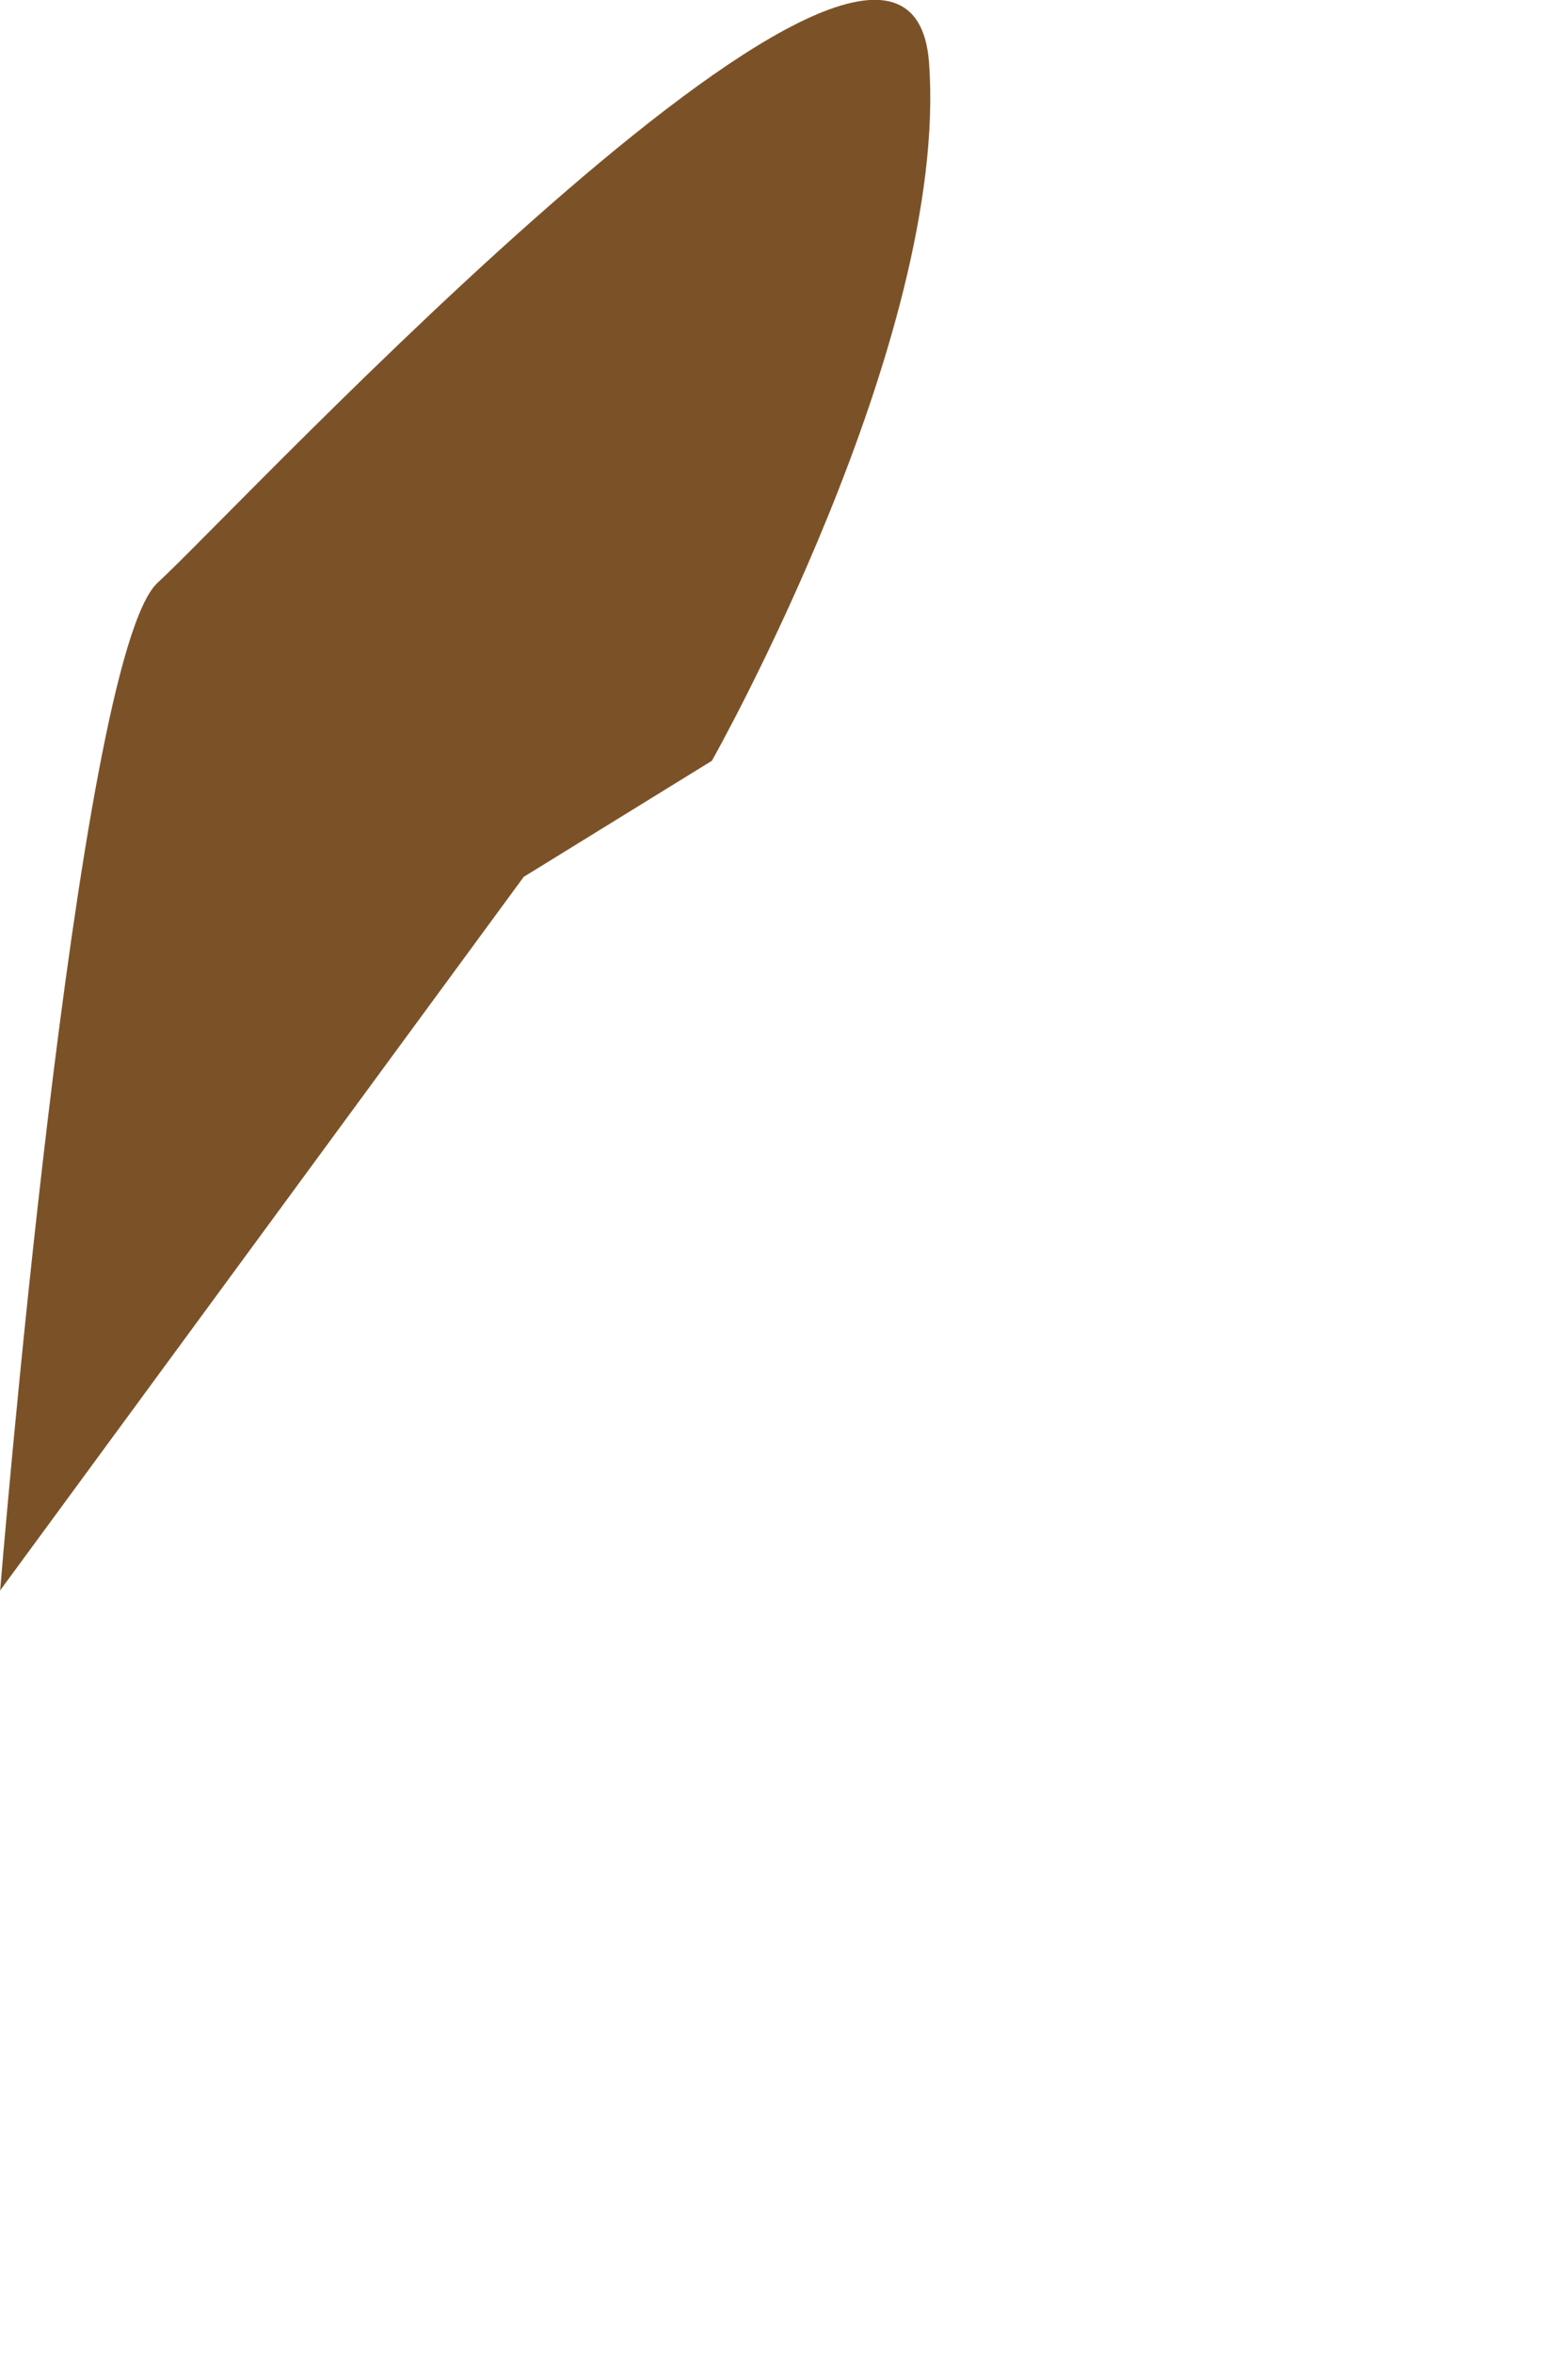
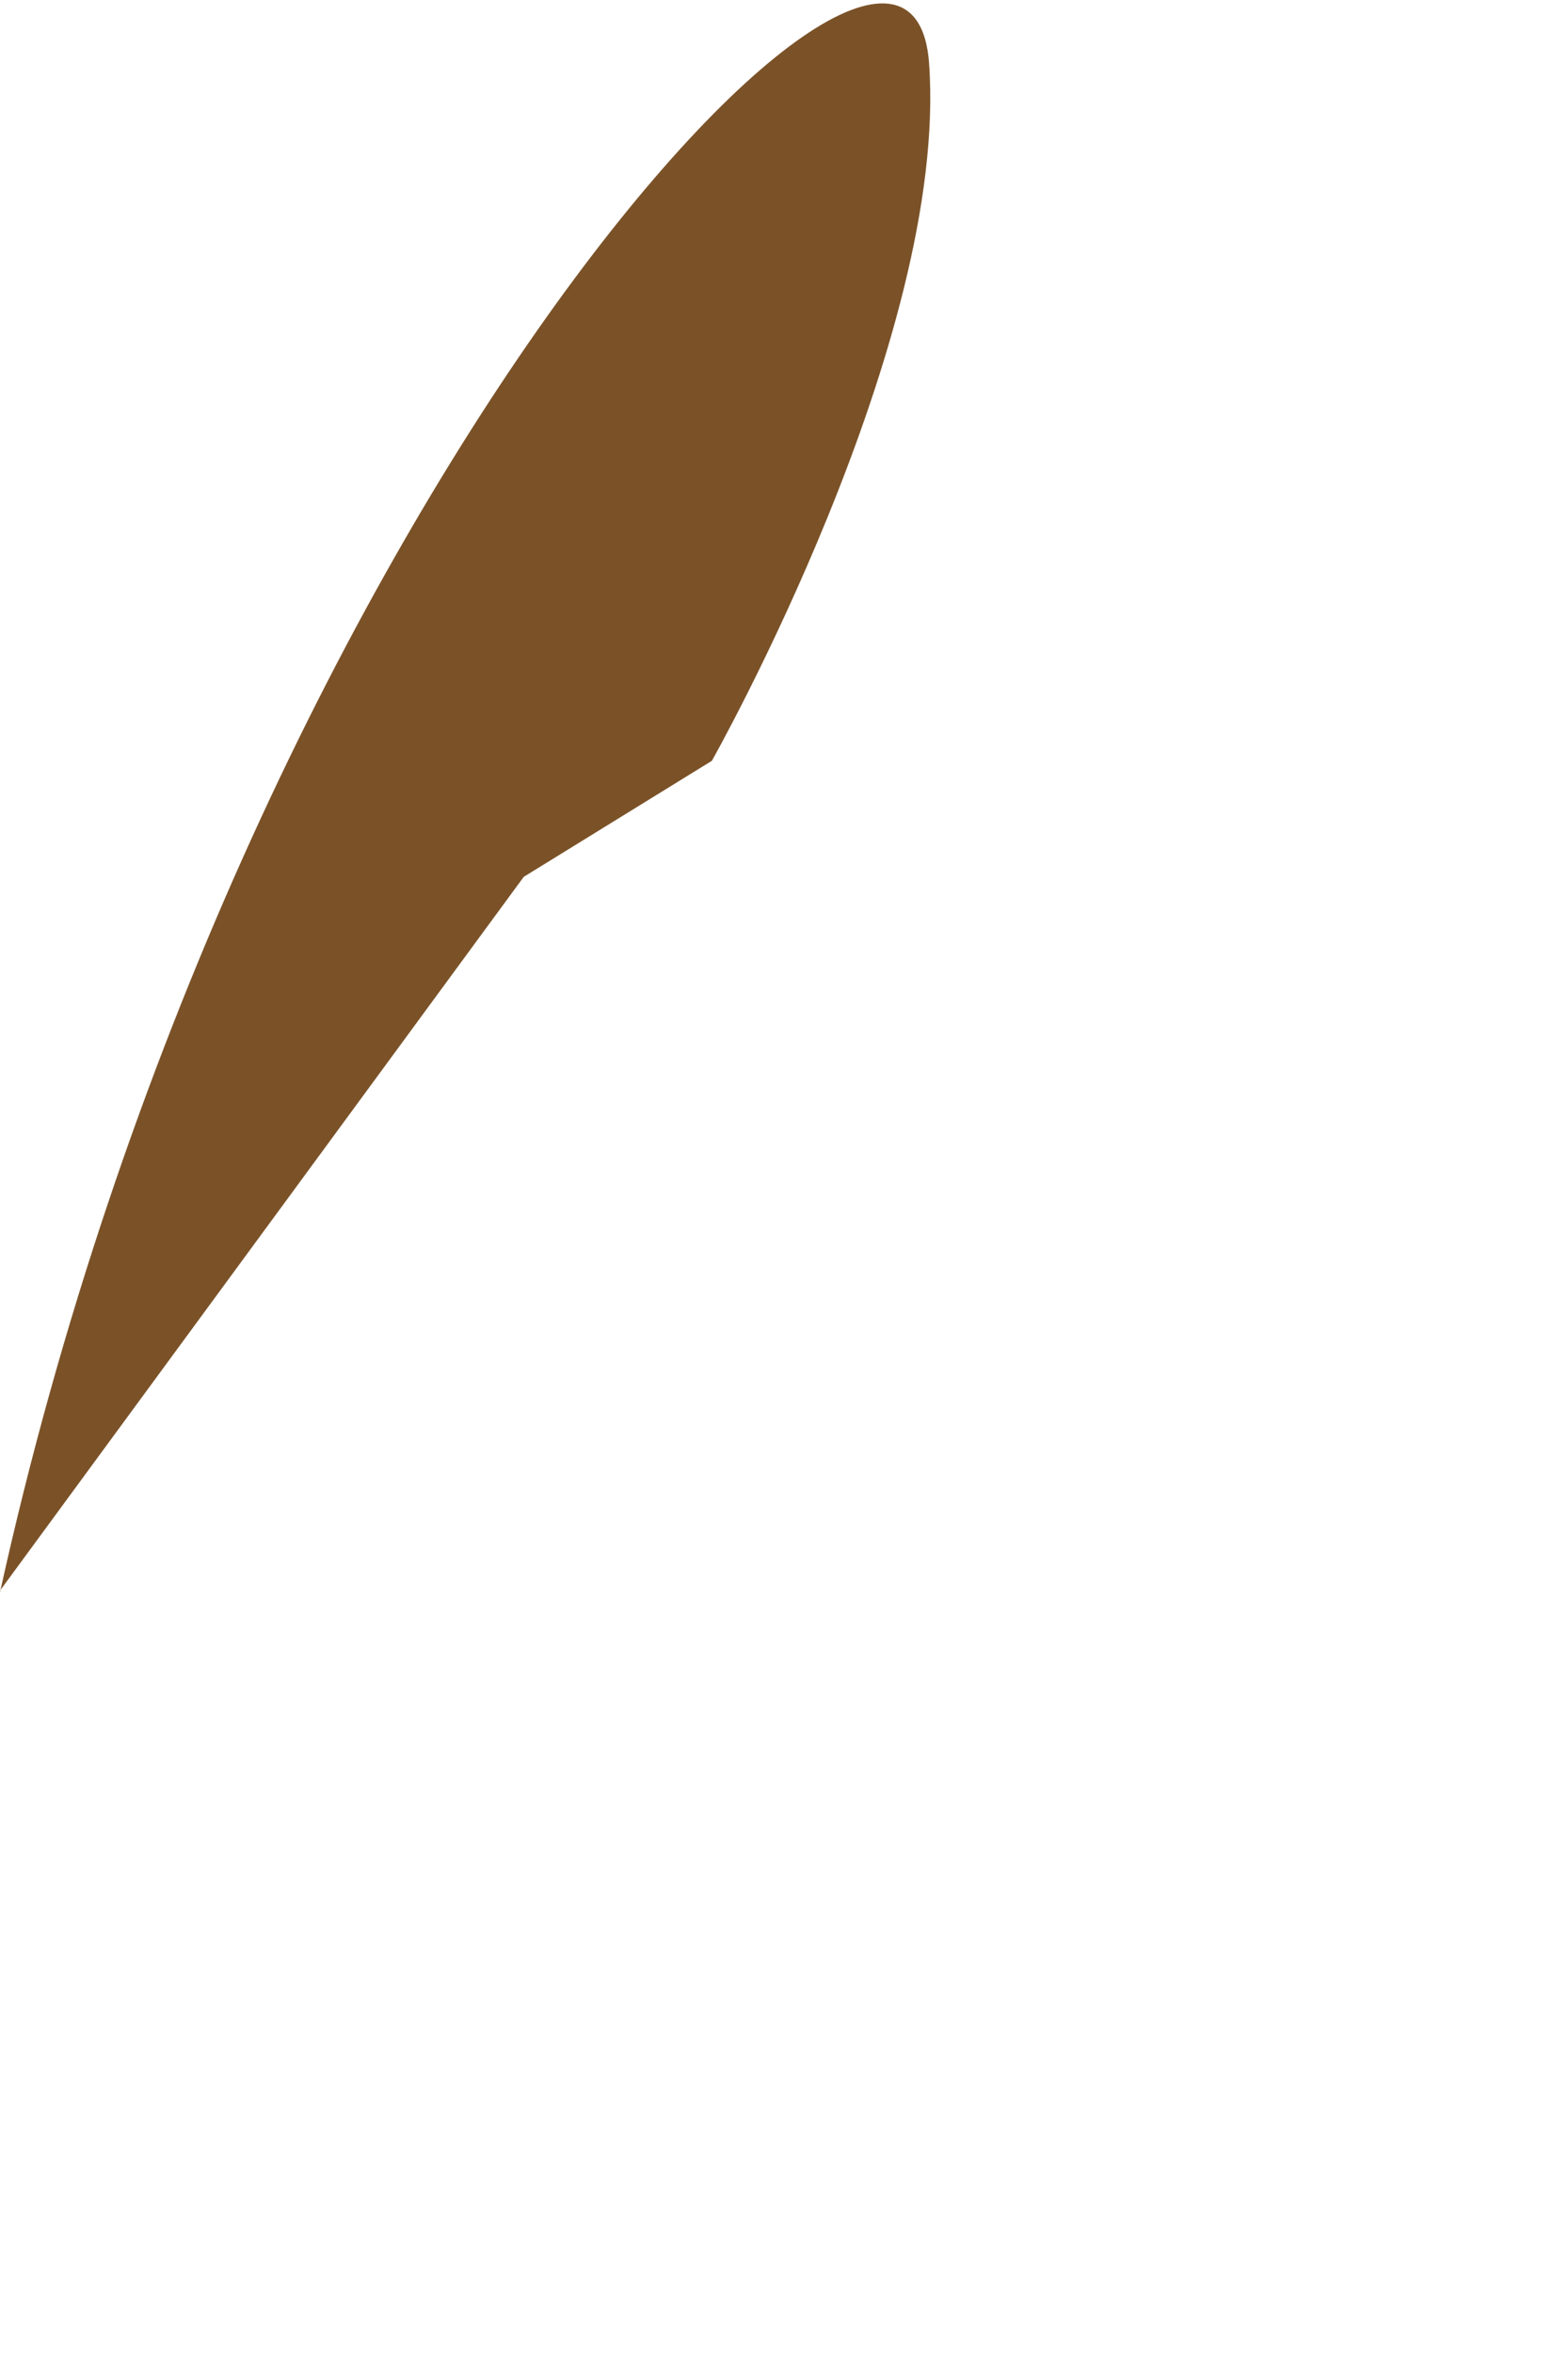
<svg xmlns="http://www.w3.org/2000/svg" fill="none" height="100%" overflow="visible" preserveAspectRatio="none" style="display: block;" viewBox="0 0 2 3" width="100%">
-   <path d="M0 2.03C0 2.03 0.097 0.839 0.201 0.743C0.305 0.648 1.159 -0.273 1.185 0.08C1.211 0.434 0.908 0.97 0.908 0.97L0.668 1.118L0 2.028V2.03Z" fill="#7B5228" id="Vector" />
+   <path d="M0 2.03C0.305 0.648 1.159 -0.273 1.185 0.08C1.211 0.434 0.908 0.97 0.908 0.97L0.668 1.118L0 2.028V2.03Z" fill="#7B5228" id="Vector" />
</svg>